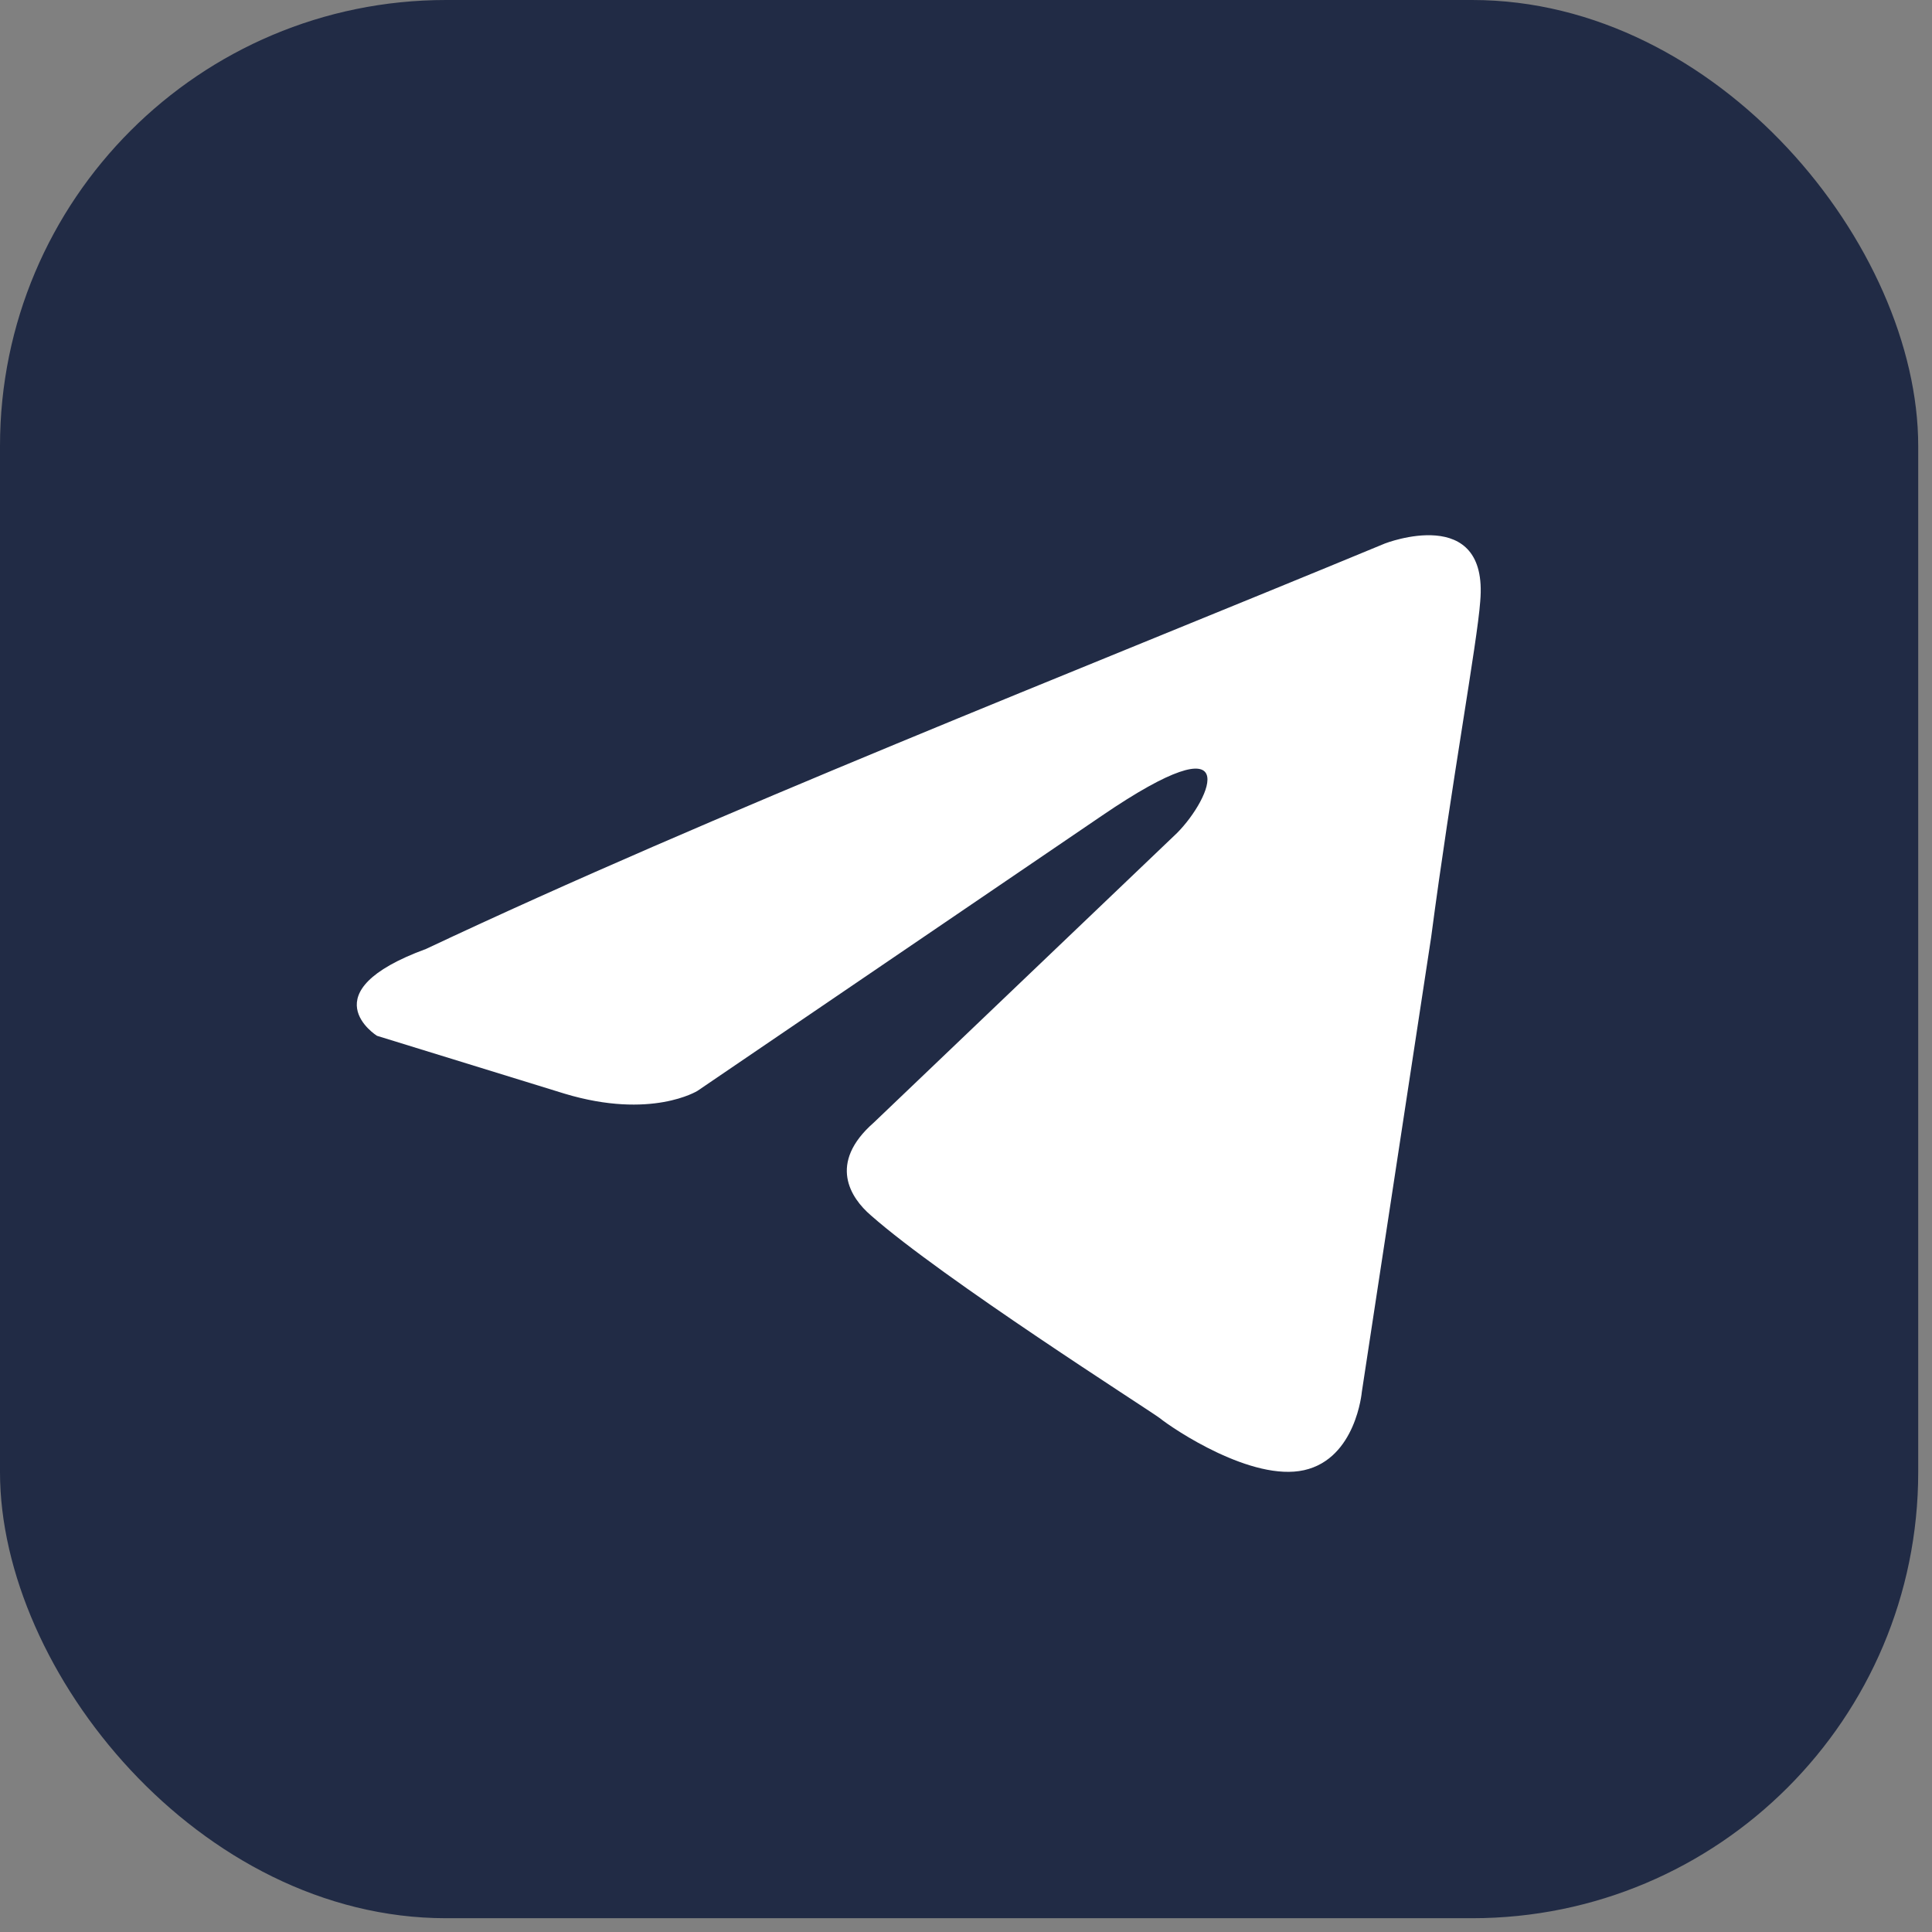
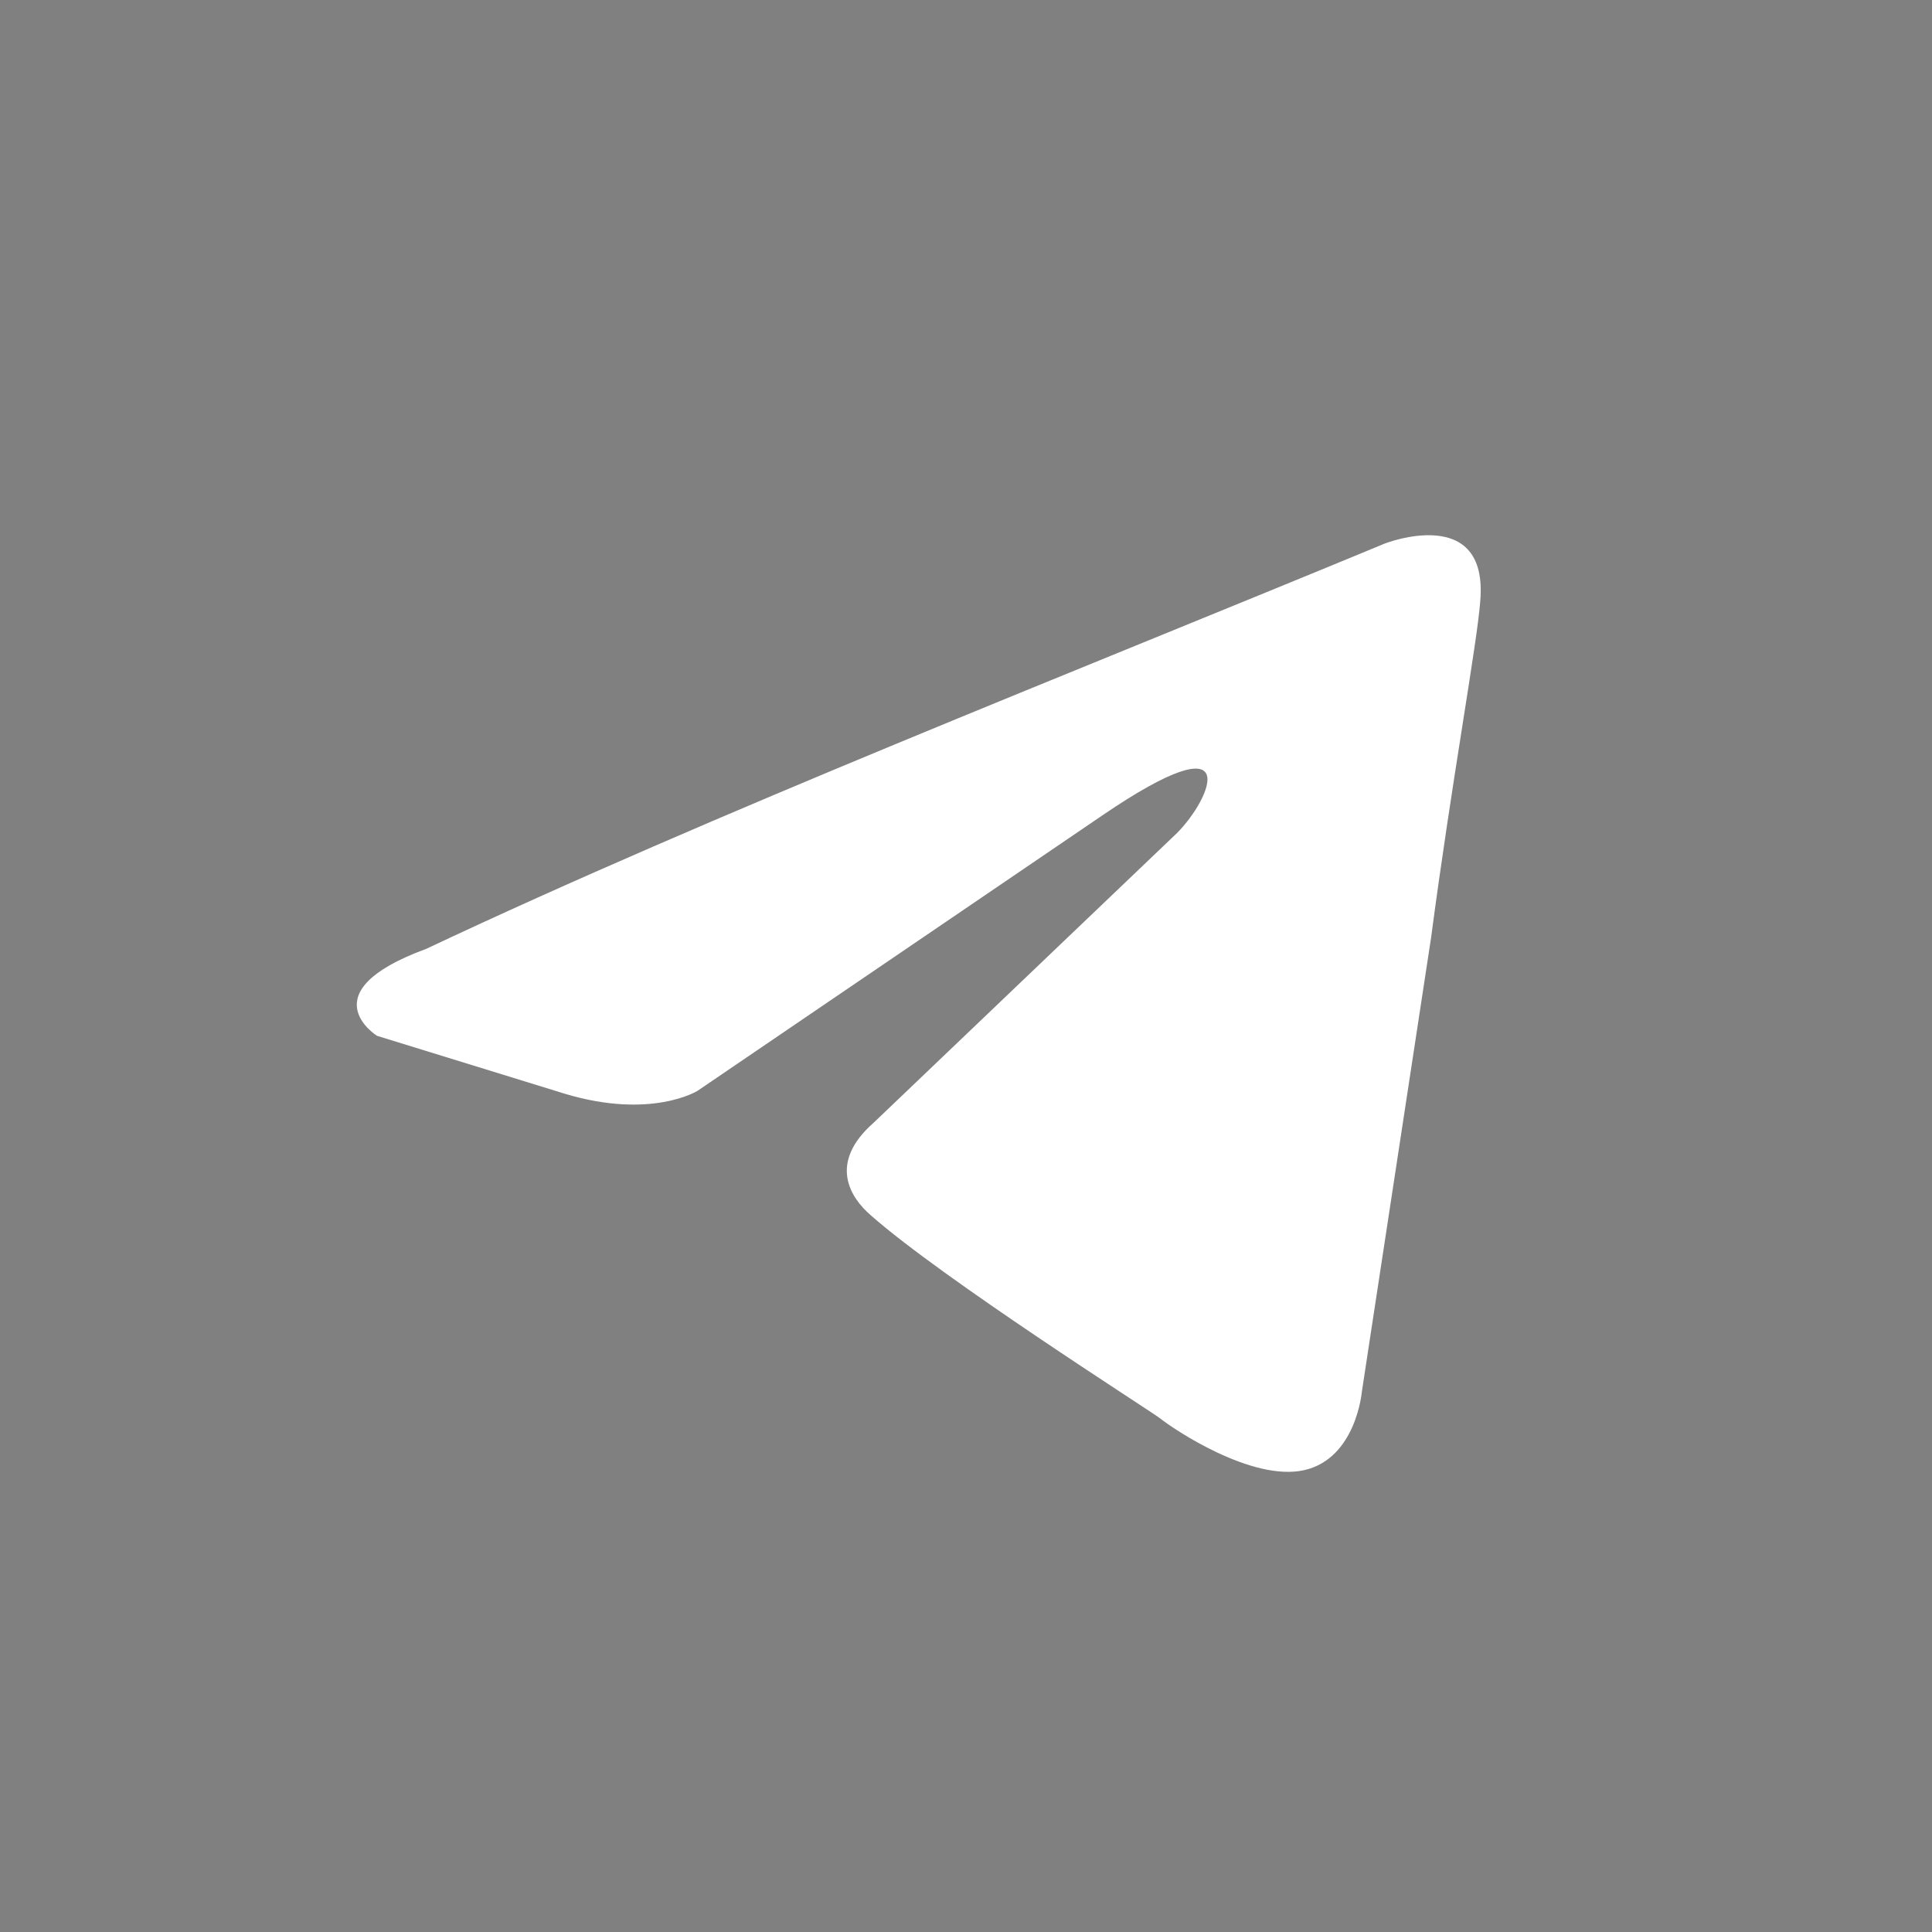
<svg xmlns="http://www.w3.org/2000/svg" width="81" height="81" viewBox="0 0 81 81" fill="none">
  <rect x="0" y="0" width="81" height="81" fill="#808080" stroke="none" />
-   <rect width="80.422" height="80.422" rx="18.699" fill="#212B45" />
  <path d="M58.063 22.786C58.063 22.786 62.422 21.086 62.059 25.214C61.938 26.914 60.848 32.863 60.001 39.298L57.095 58.359C57.095 58.359 56.852 61.152 54.673 61.638C52.493 62.123 49.224 59.938 48.619 59.452C48.134 59.088 39.537 53.624 36.51 50.953C35.662 50.225 34.694 48.768 36.631 47.068L49.345 34.927C50.798 33.47 52.251 30.071 46.197 34.199L29.245 45.733C29.245 45.733 27.308 46.947 23.675 45.854L15.804 43.426C15.804 43.426 12.898 41.605 17.863 39.784C29.971 34.077 44.865 28.25 58.063 22.786Z" fill="white" />
</svg>